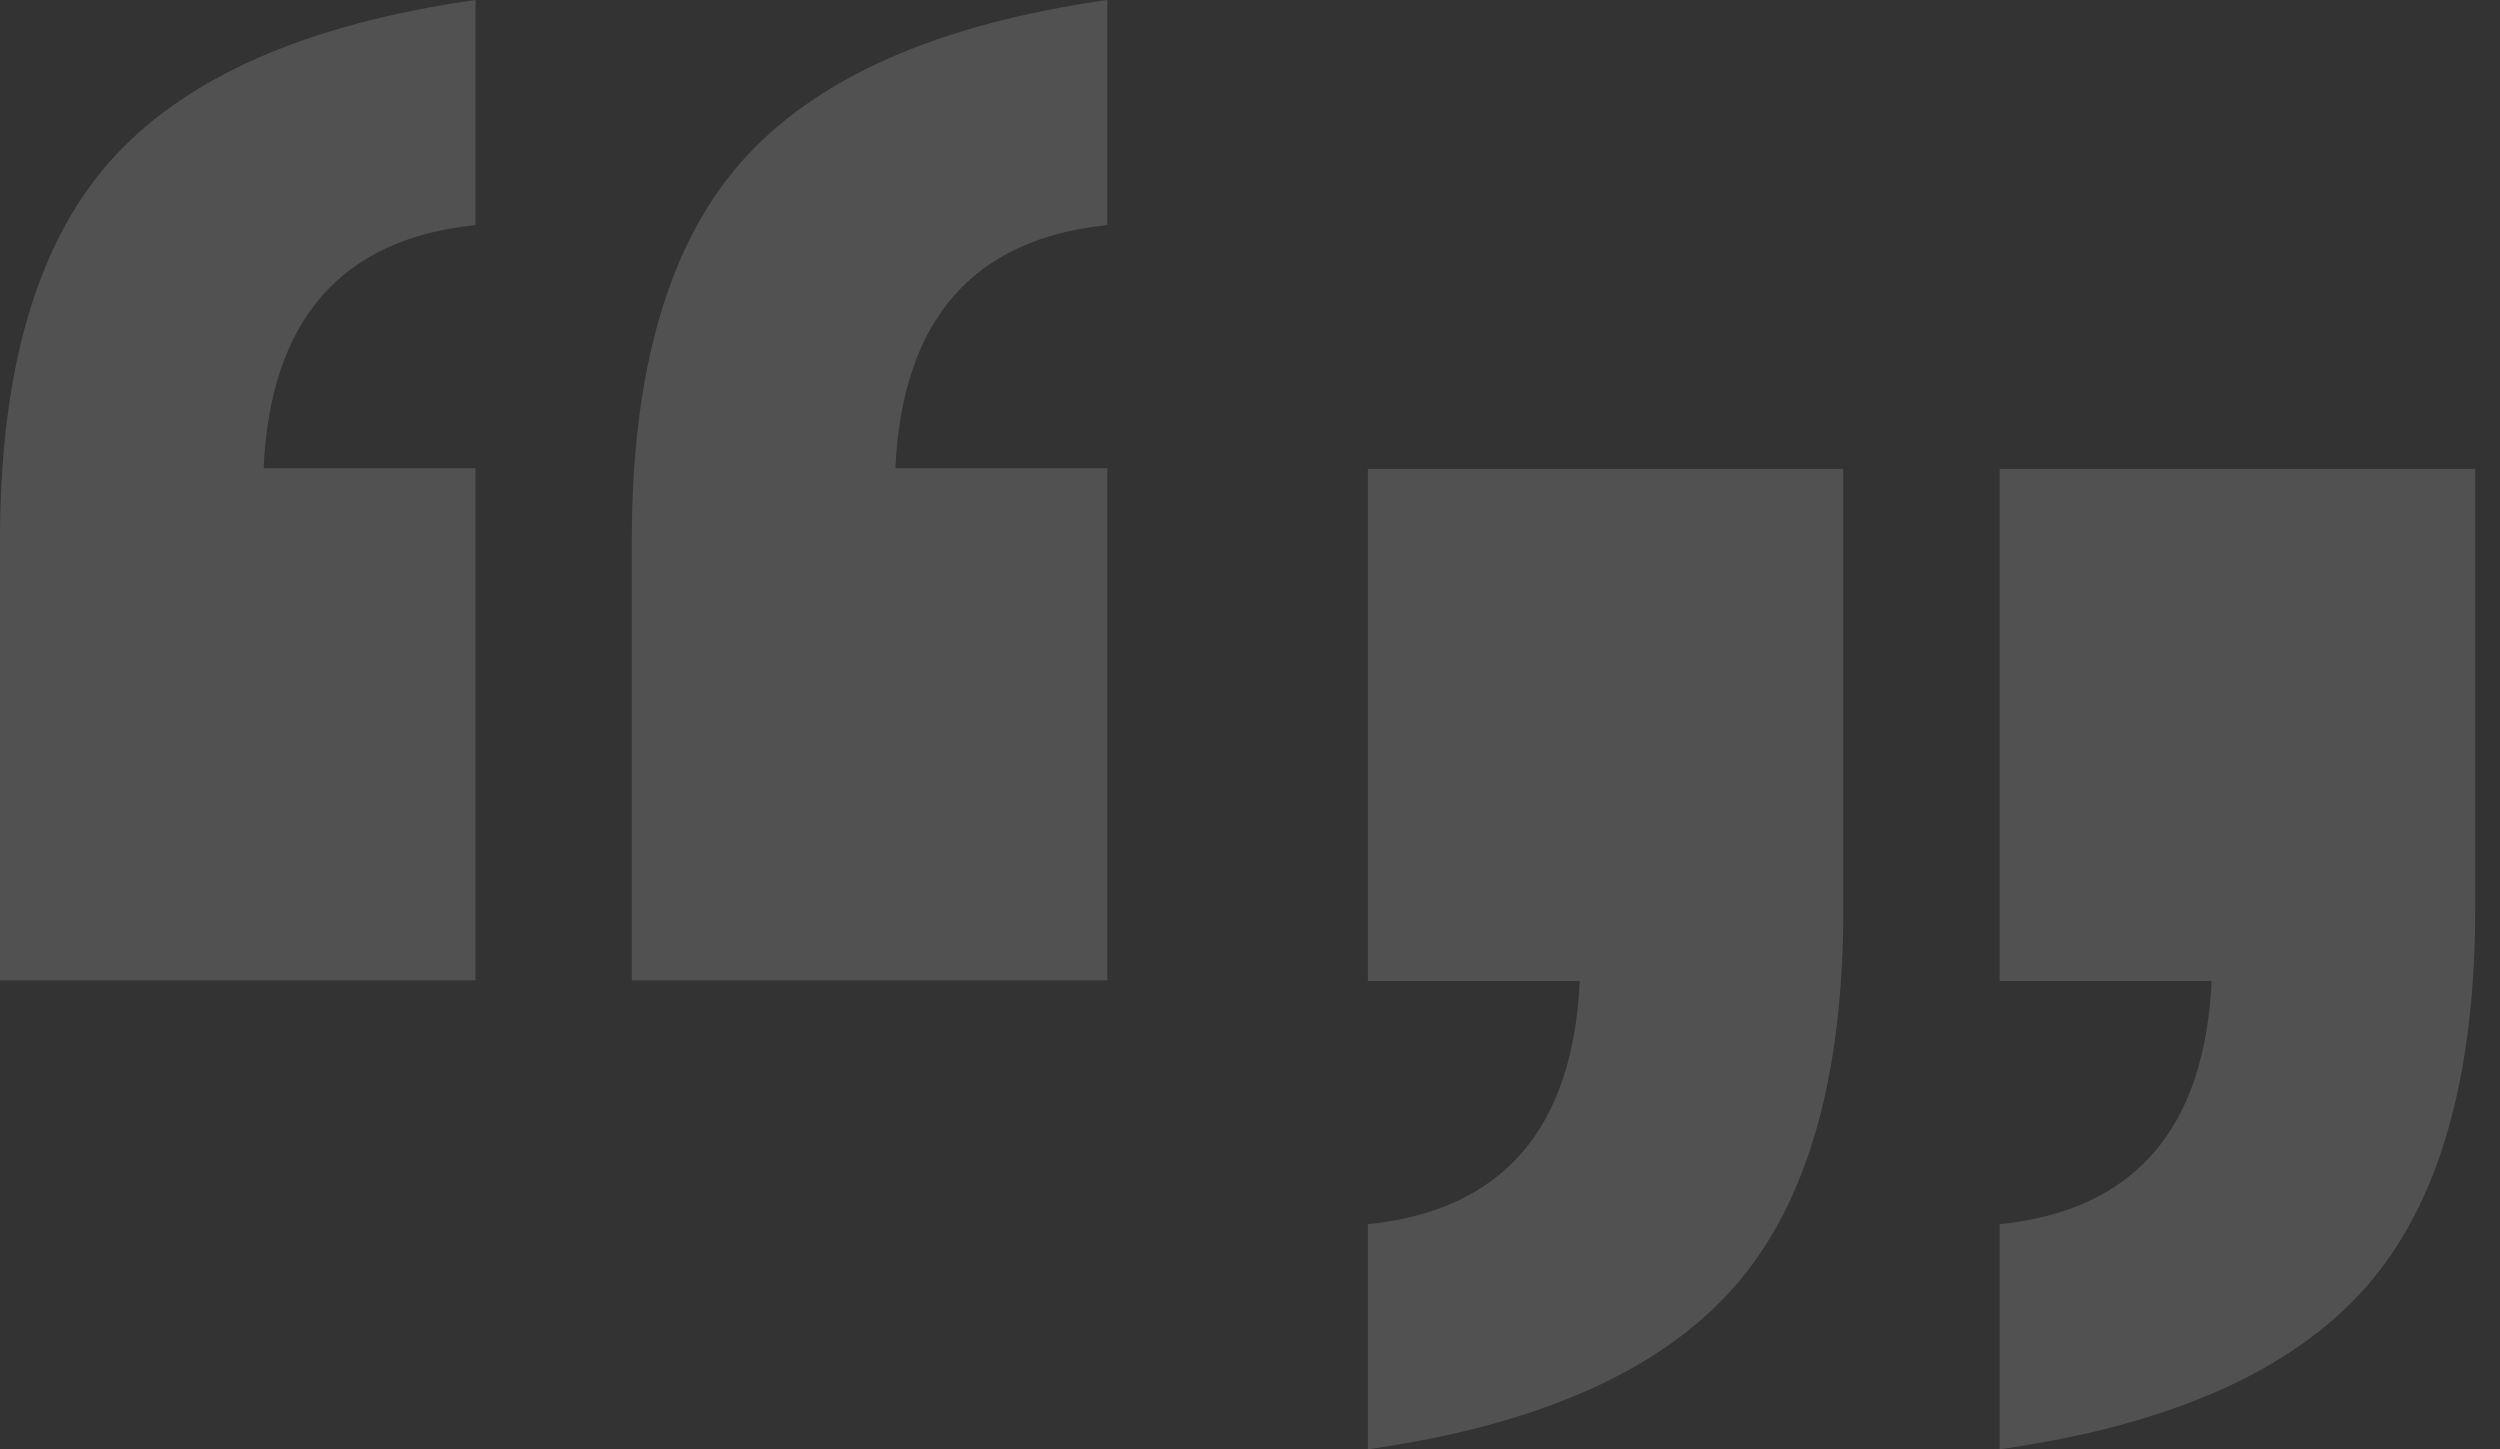
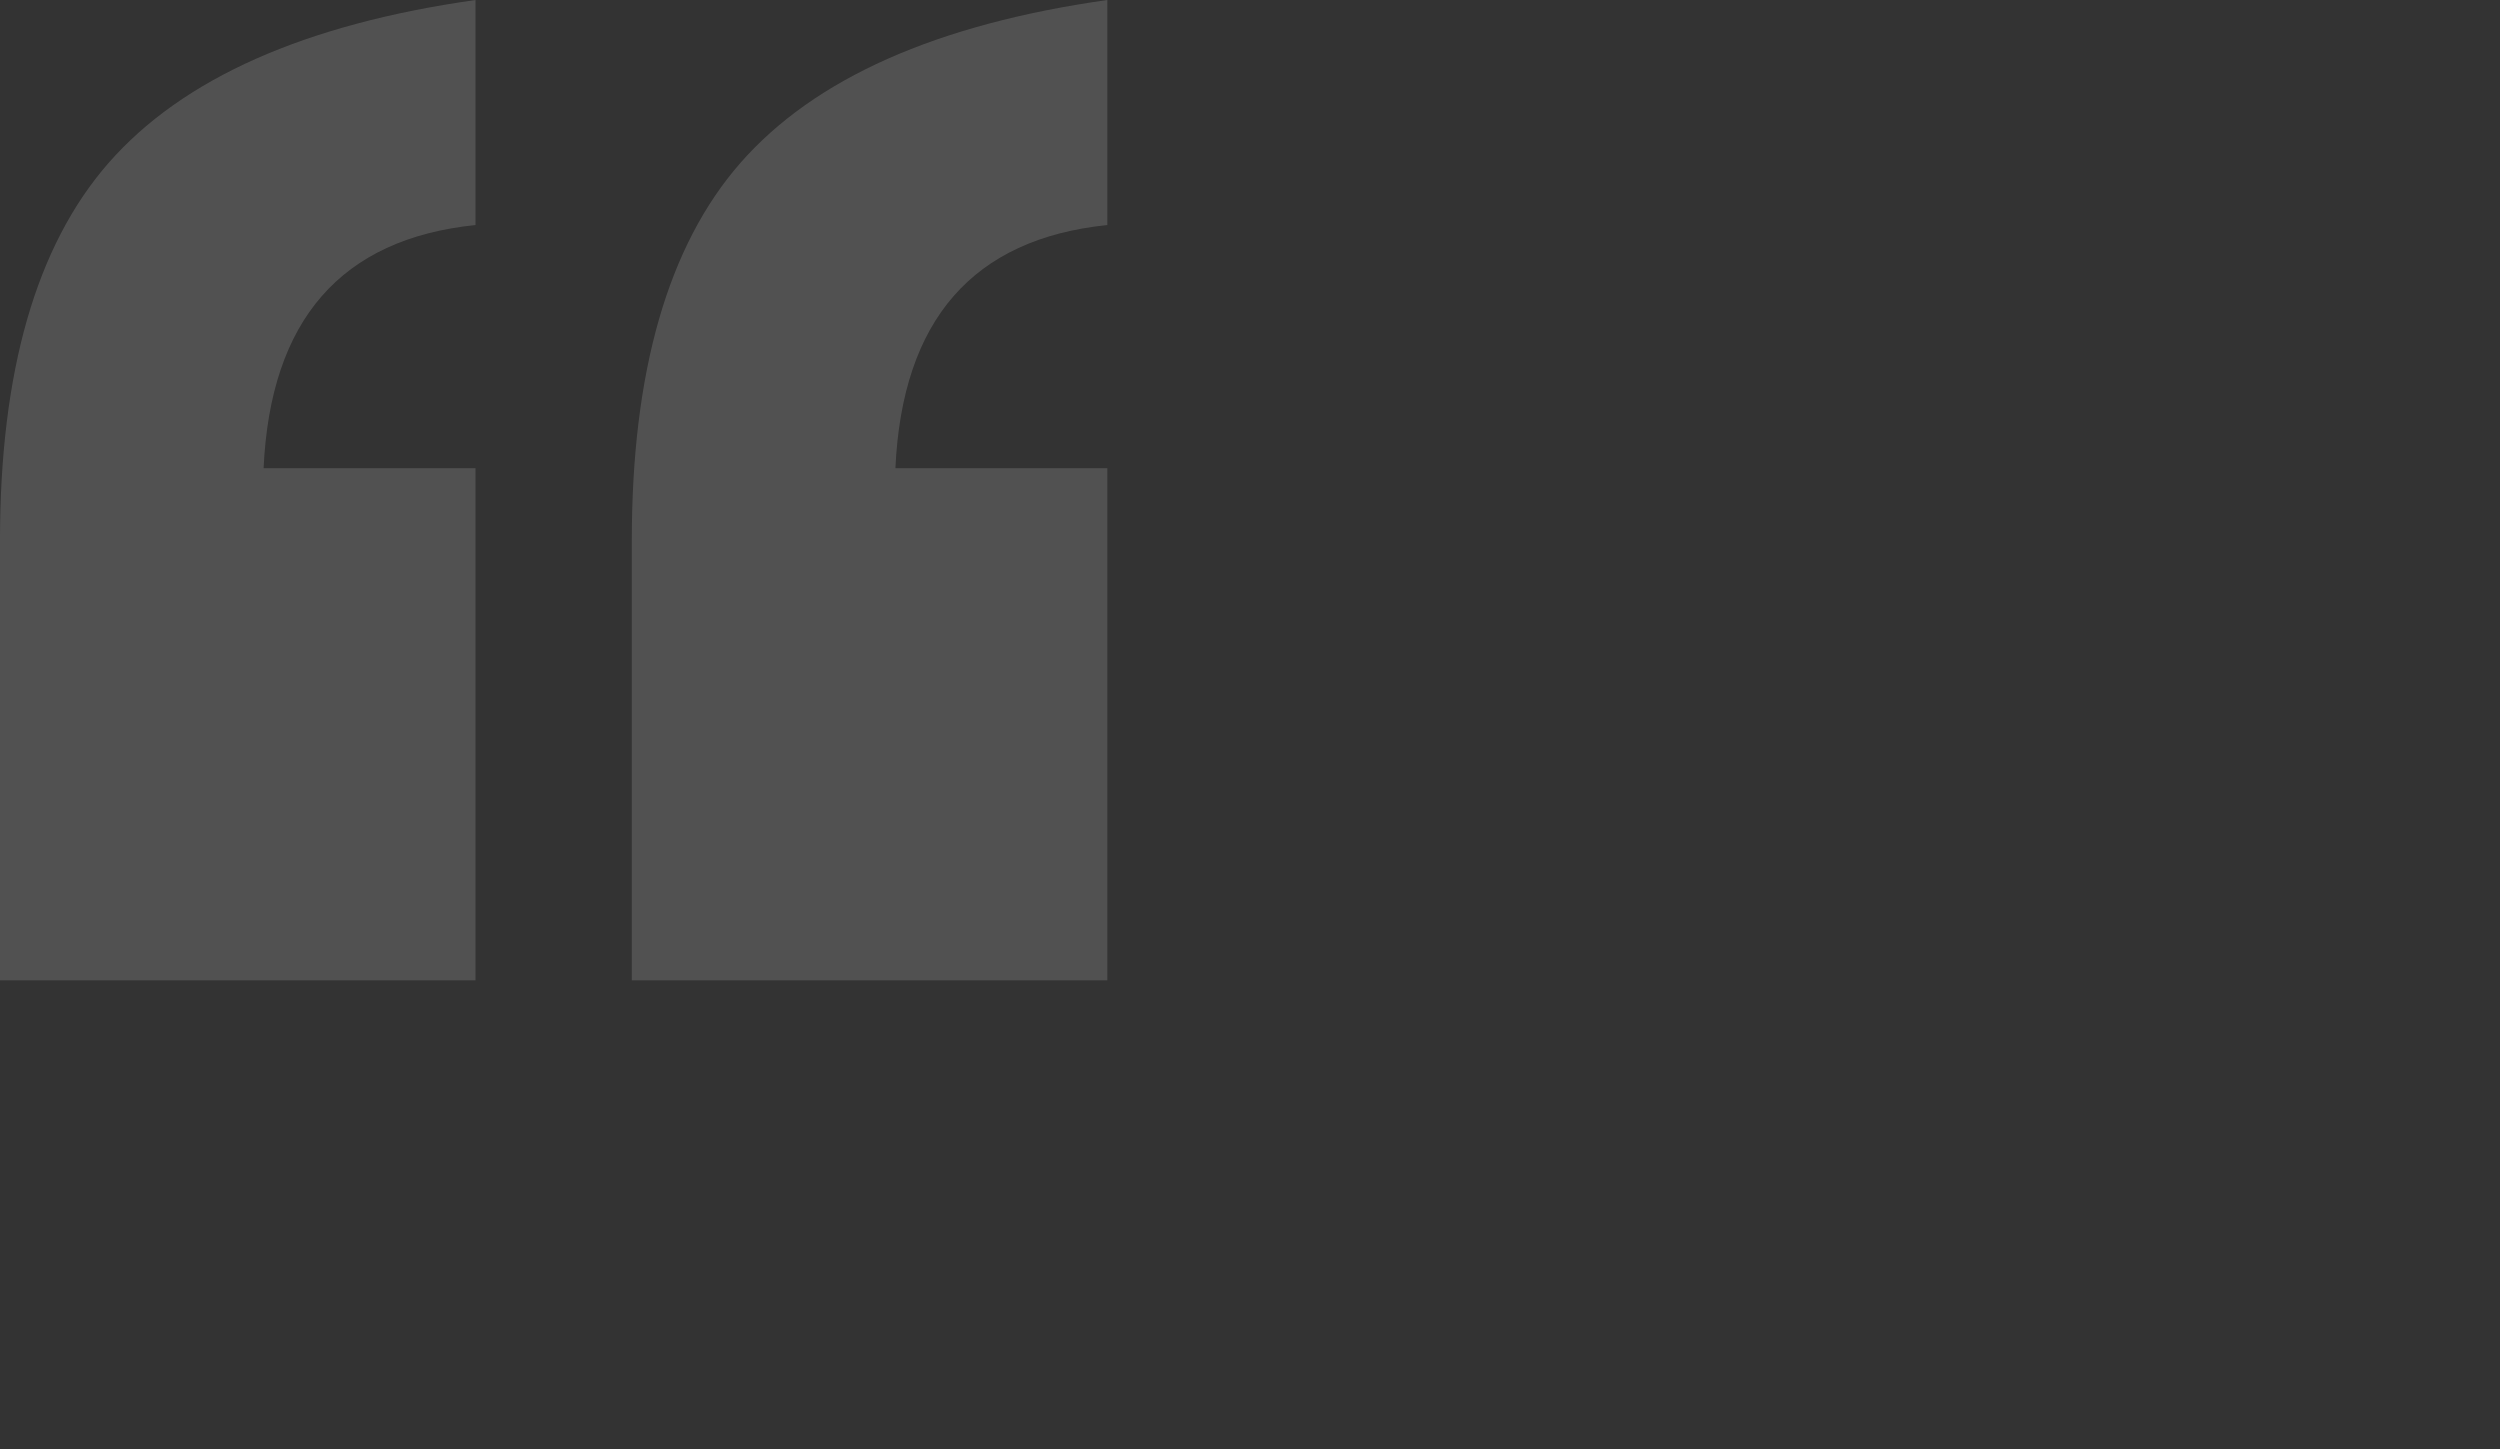
<svg xmlns="http://www.w3.org/2000/svg" width="69" height="40" viewBox="0 0 69 40" fill="none">
  <rect x="0" y="0" width="69" height="40" fill="#333333" stroke="none" />
  <g id="Vector" opacity="0.15">
    <path d="M30.562 6.211C26.853 6.592 24.903 8.829 24.713 12.922H30.562V27.058H17.438L17.438 14.921C17.438 10.257 18.437 6.782 20.434 4.498C22.478 2.166 25.854 0.666 30.562 0V6.211Z" fill="white" />
    <path d="M7.275 12.922C7.465 8.829 9.415 6.592 13.124 6.211L13.124 0C8.416 0.666 5.04 2.166 2.996 4.498C0.999 6.782 1.46383e-06 10.257 1.05744e-06 14.921L0 27.058H13.124L13.124 12.922H7.275Z" fill="white" />
-     <path d="M37.753 33.789C41.462 33.408 43.411 31.171 43.601 27.078H37.753L37.753 12.943L50.876 12.943L50.876 25.079C50.876 29.743 49.878 33.218 47.881 35.502C45.836 37.834 42.46 39.334 37.753 40V33.789Z" fill="white" />
-     <path d="M61.04 27.078C60.849 31.171 58.9 33.408 55.191 33.789V40C59.898 39.334 63.274 37.834 65.319 35.502C67.316 33.218 68.315 29.743 68.315 25.079V12.943L55.191 12.943L55.191 27.078L61.04 27.078Z" fill="white" />
  </g>
</svg>